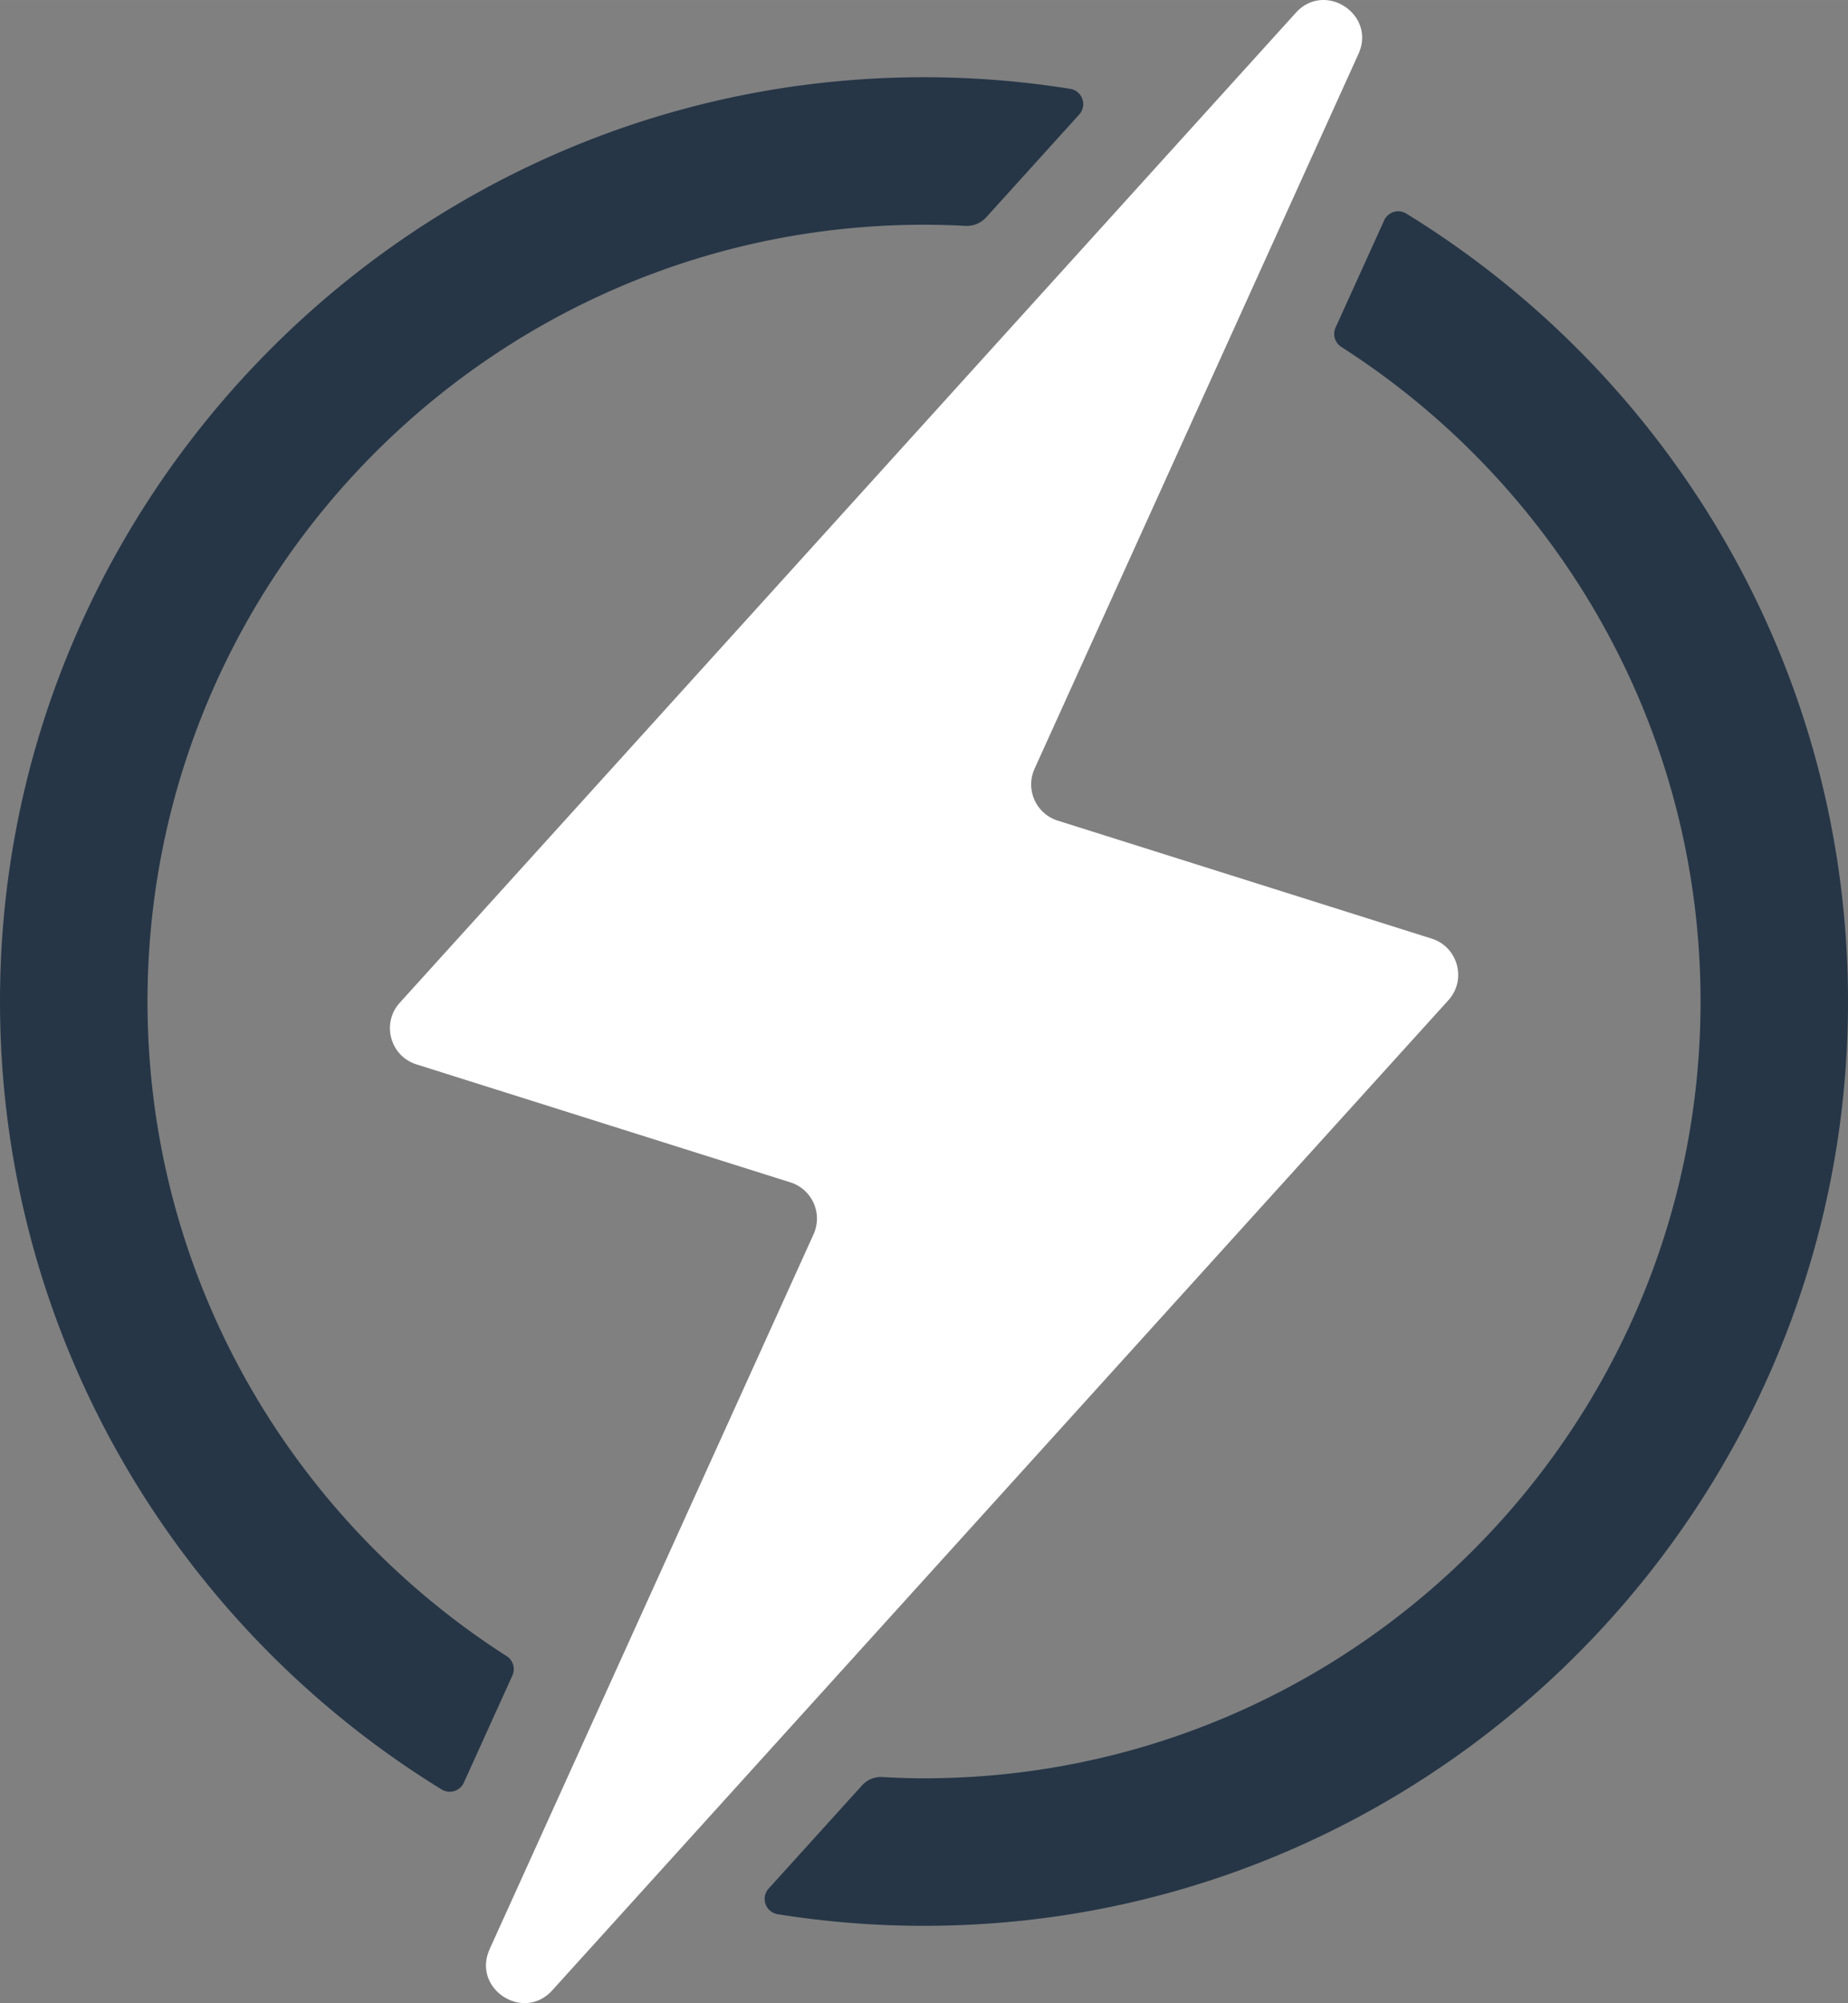
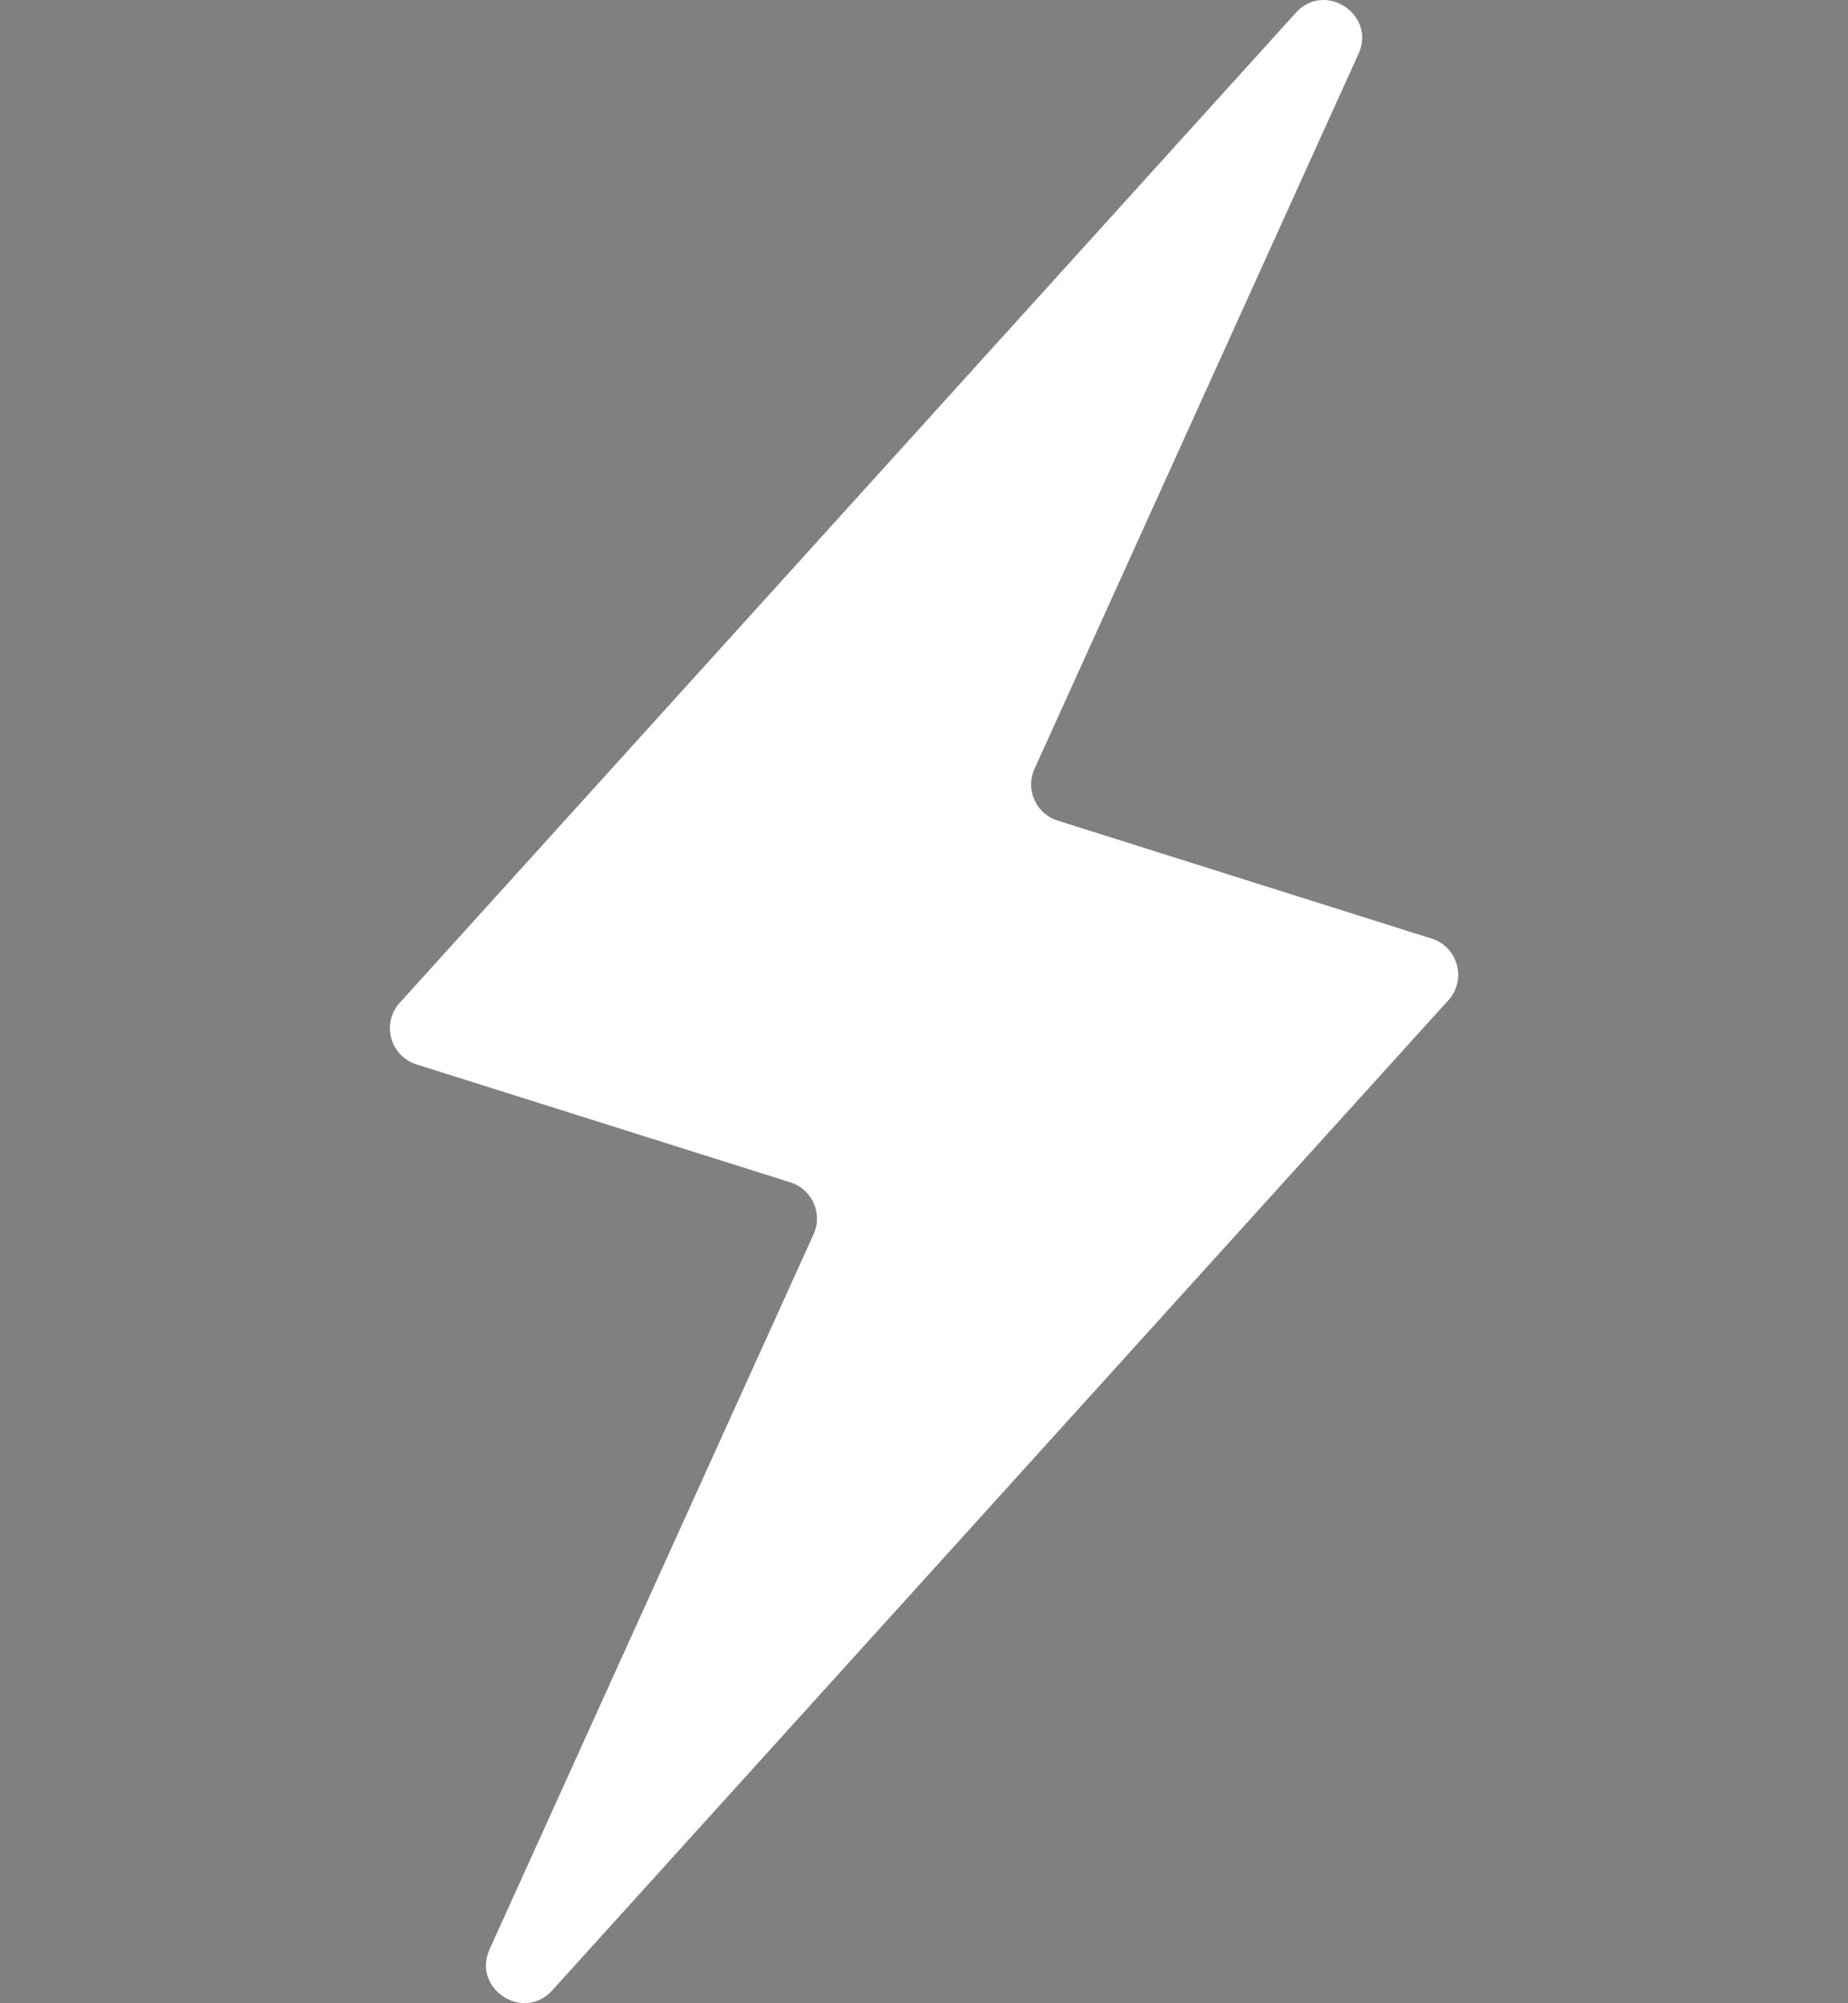
<svg xmlns="http://www.w3.org/2000/svg" width="419.995" height="455.129" viewBox="0 0 111.124 120.419">
  <rect x="0" y="0" width="111.124" height="120.419" fill="#808080" stroke="none" />
-   <path d="M76.624 145.34a.929.929 0 0 0-.35-1.164c-12.972-8.305-21.592-22.839-21.592-39.352 0-25.749 20.947-46.696 46.696-46.696.828 0 1.654.024 2.471.069.482.026.947-.161 1.27-.519l5.59-6.178a.93.93 0 0 0-.544-1.542 55.717 55.717 0 0 0-13.491-.5c-27.805 2.339-49.737 25.283-50.819 53.165-.812 20.923 10.017 39.436 26.52 49.575a.93.93 0 0 0 1.328-.413zM129.045 57.864l-2.923 6.447a.928.928 0 0 0 .349 1.165c12.975 8.302 21.598 22.836 21.598 39.351 0 25.75-20.947 46.696-46.696 46.696-.84 0-1.67-.029-2.498-.076a1.527 1.527 0 0 0-1.222.497l-5.62 6.207a.93.93 0 0 0 .545 1.543c4.35.696 8.863.889 13.486.503 27.805-2.331 49.739-25.273 50.829-53.155.817-20.931-10.017-39.447-26.522-49.588a.93.93 0 0 0-1.328.412z" class="st0" style="fill:#263647;stroke-width:.265" transform="translate(-45.812 -44.618)" />
  <path d="m75.253 161.797 19.481-42.981a2.282 2.282 0 0 0-1.391-3.117l-22.487-7.094c-1.585-.5-2.12-2.473-1.006-3.704l53.883-59.515c1.746-1.929 4.841.103 3.767 2.471l-19.478 42.976a2.282 2.282 0 0 0 1.391 3.117l22.487 7.094c1.585.5 2.12 2.473 1.006 3.704l-53.883 59.52c-1.746 1.93-4.842-.1-3.767-2.47z" style="fill:#fff;stroke-width:.265;fill-opacity:1" transform="translate(-45.812 -44.618)" />
</svg>